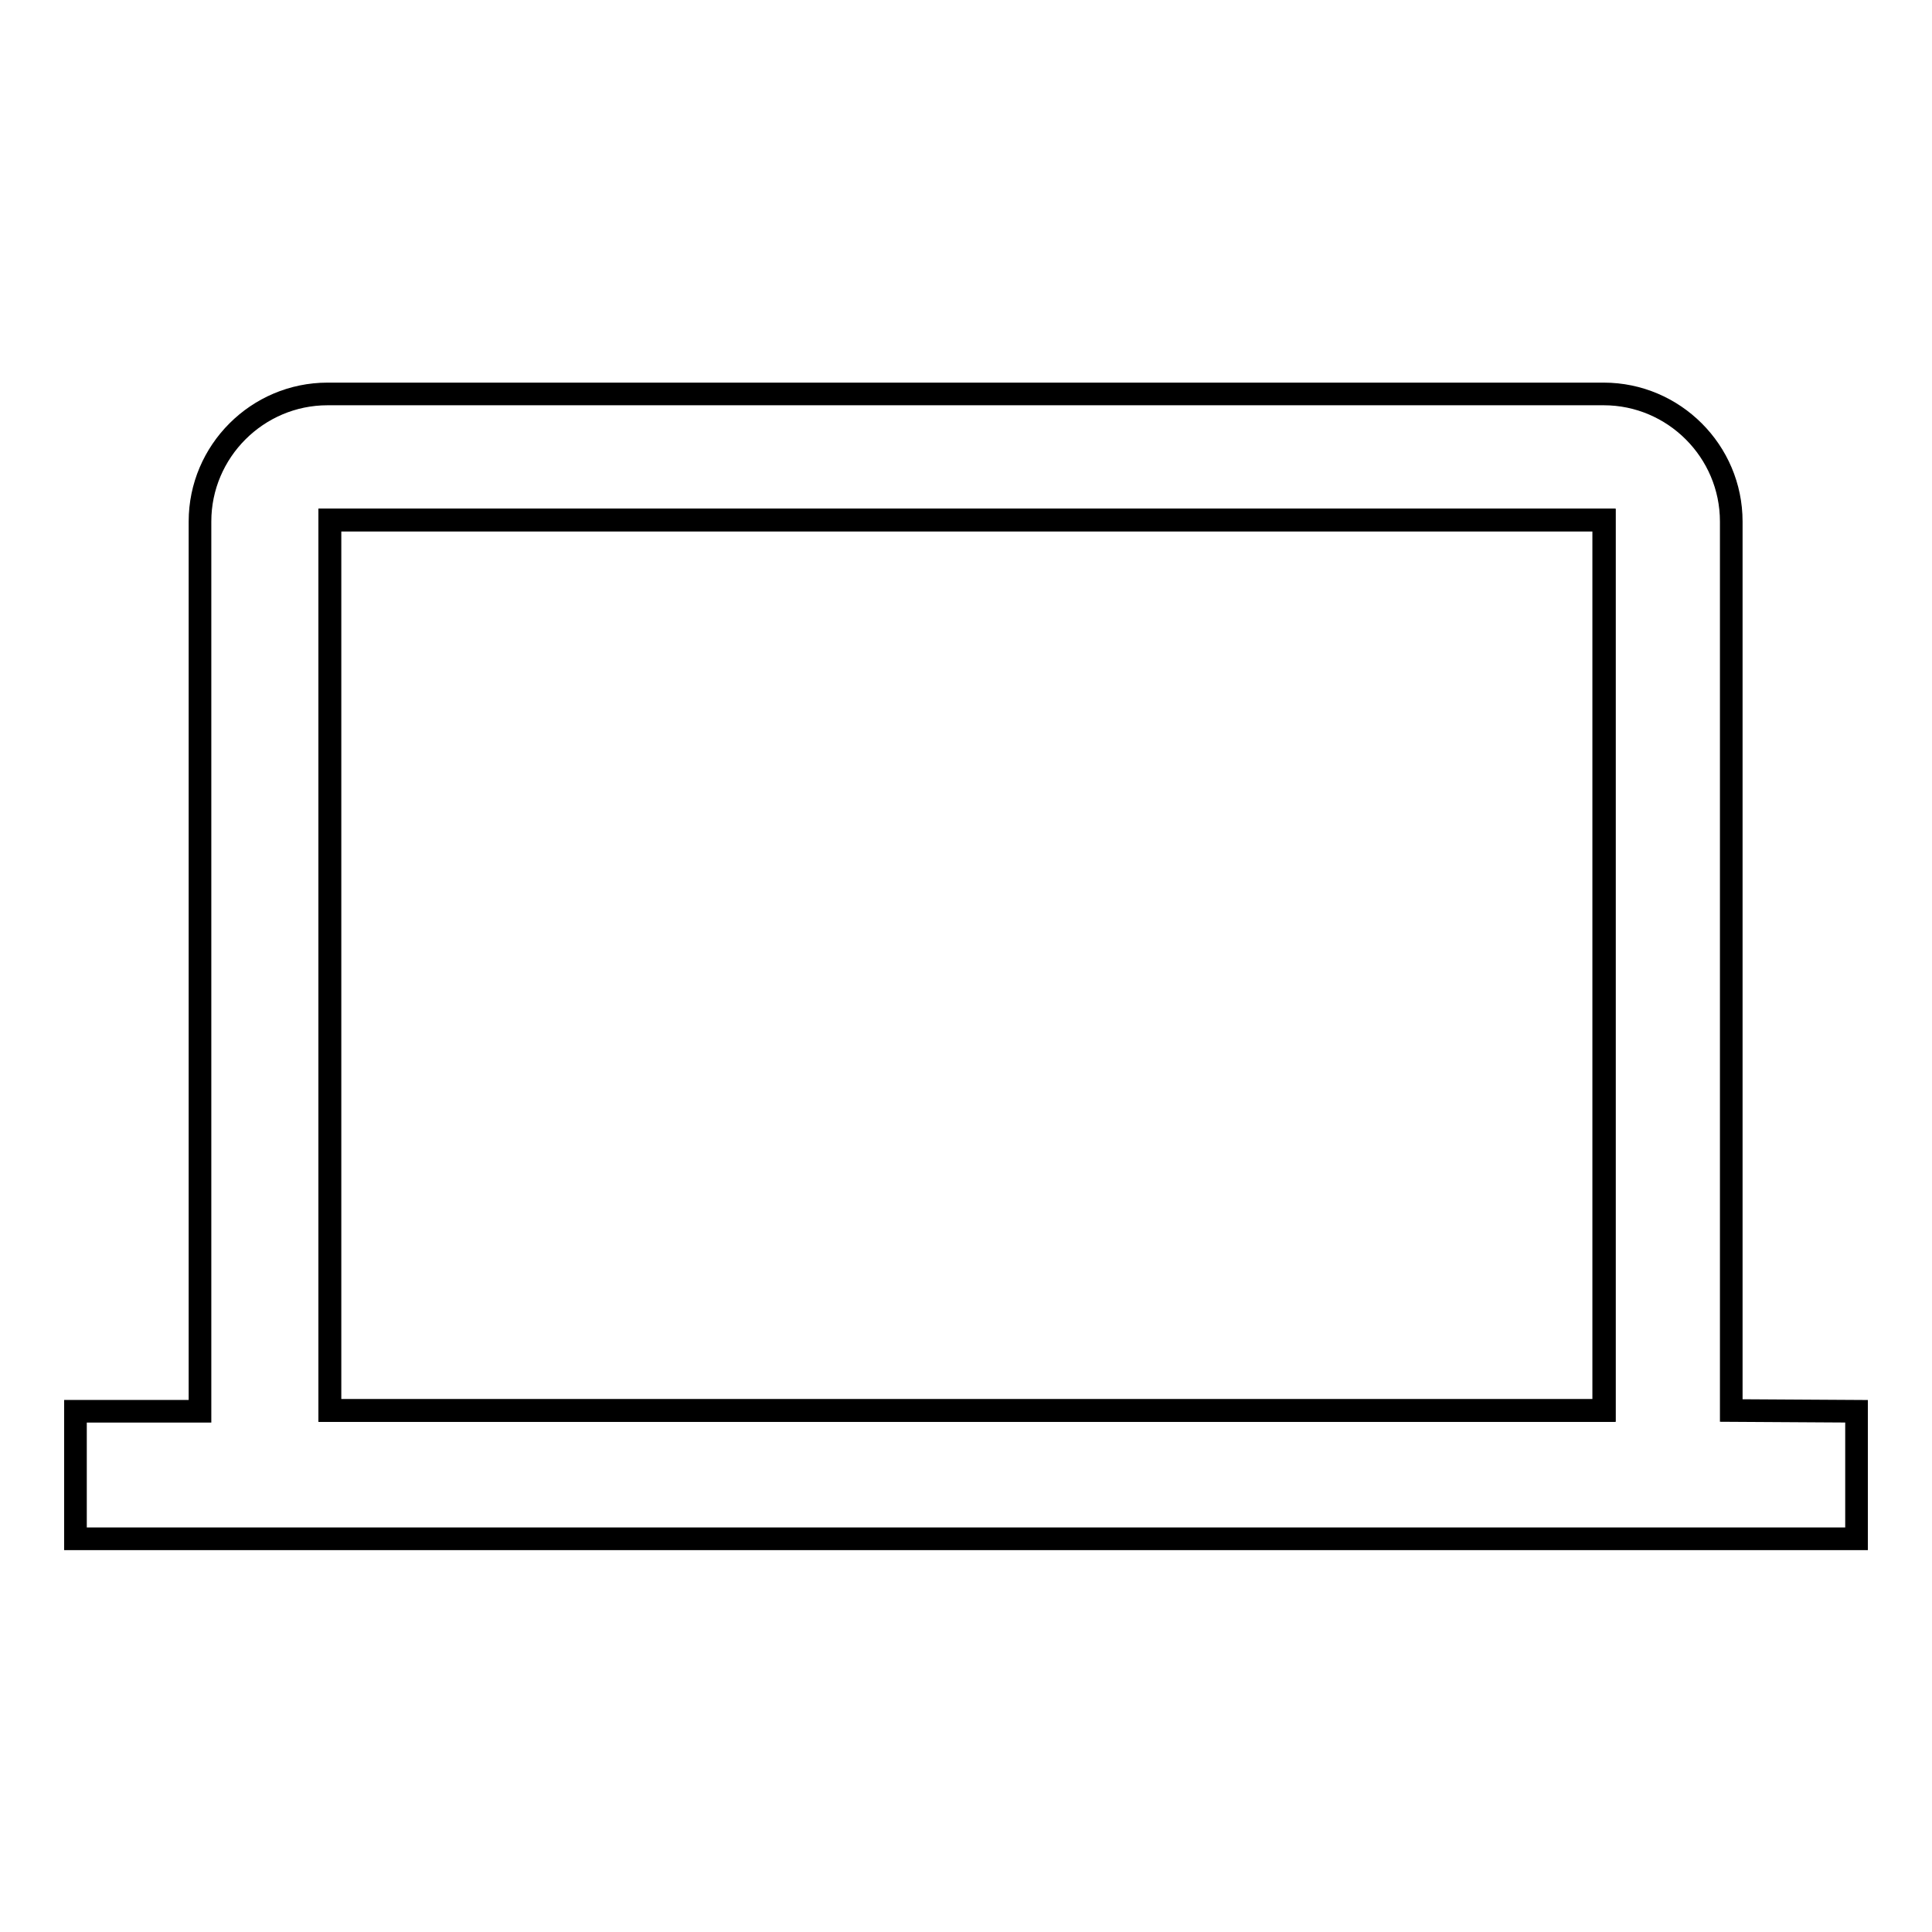
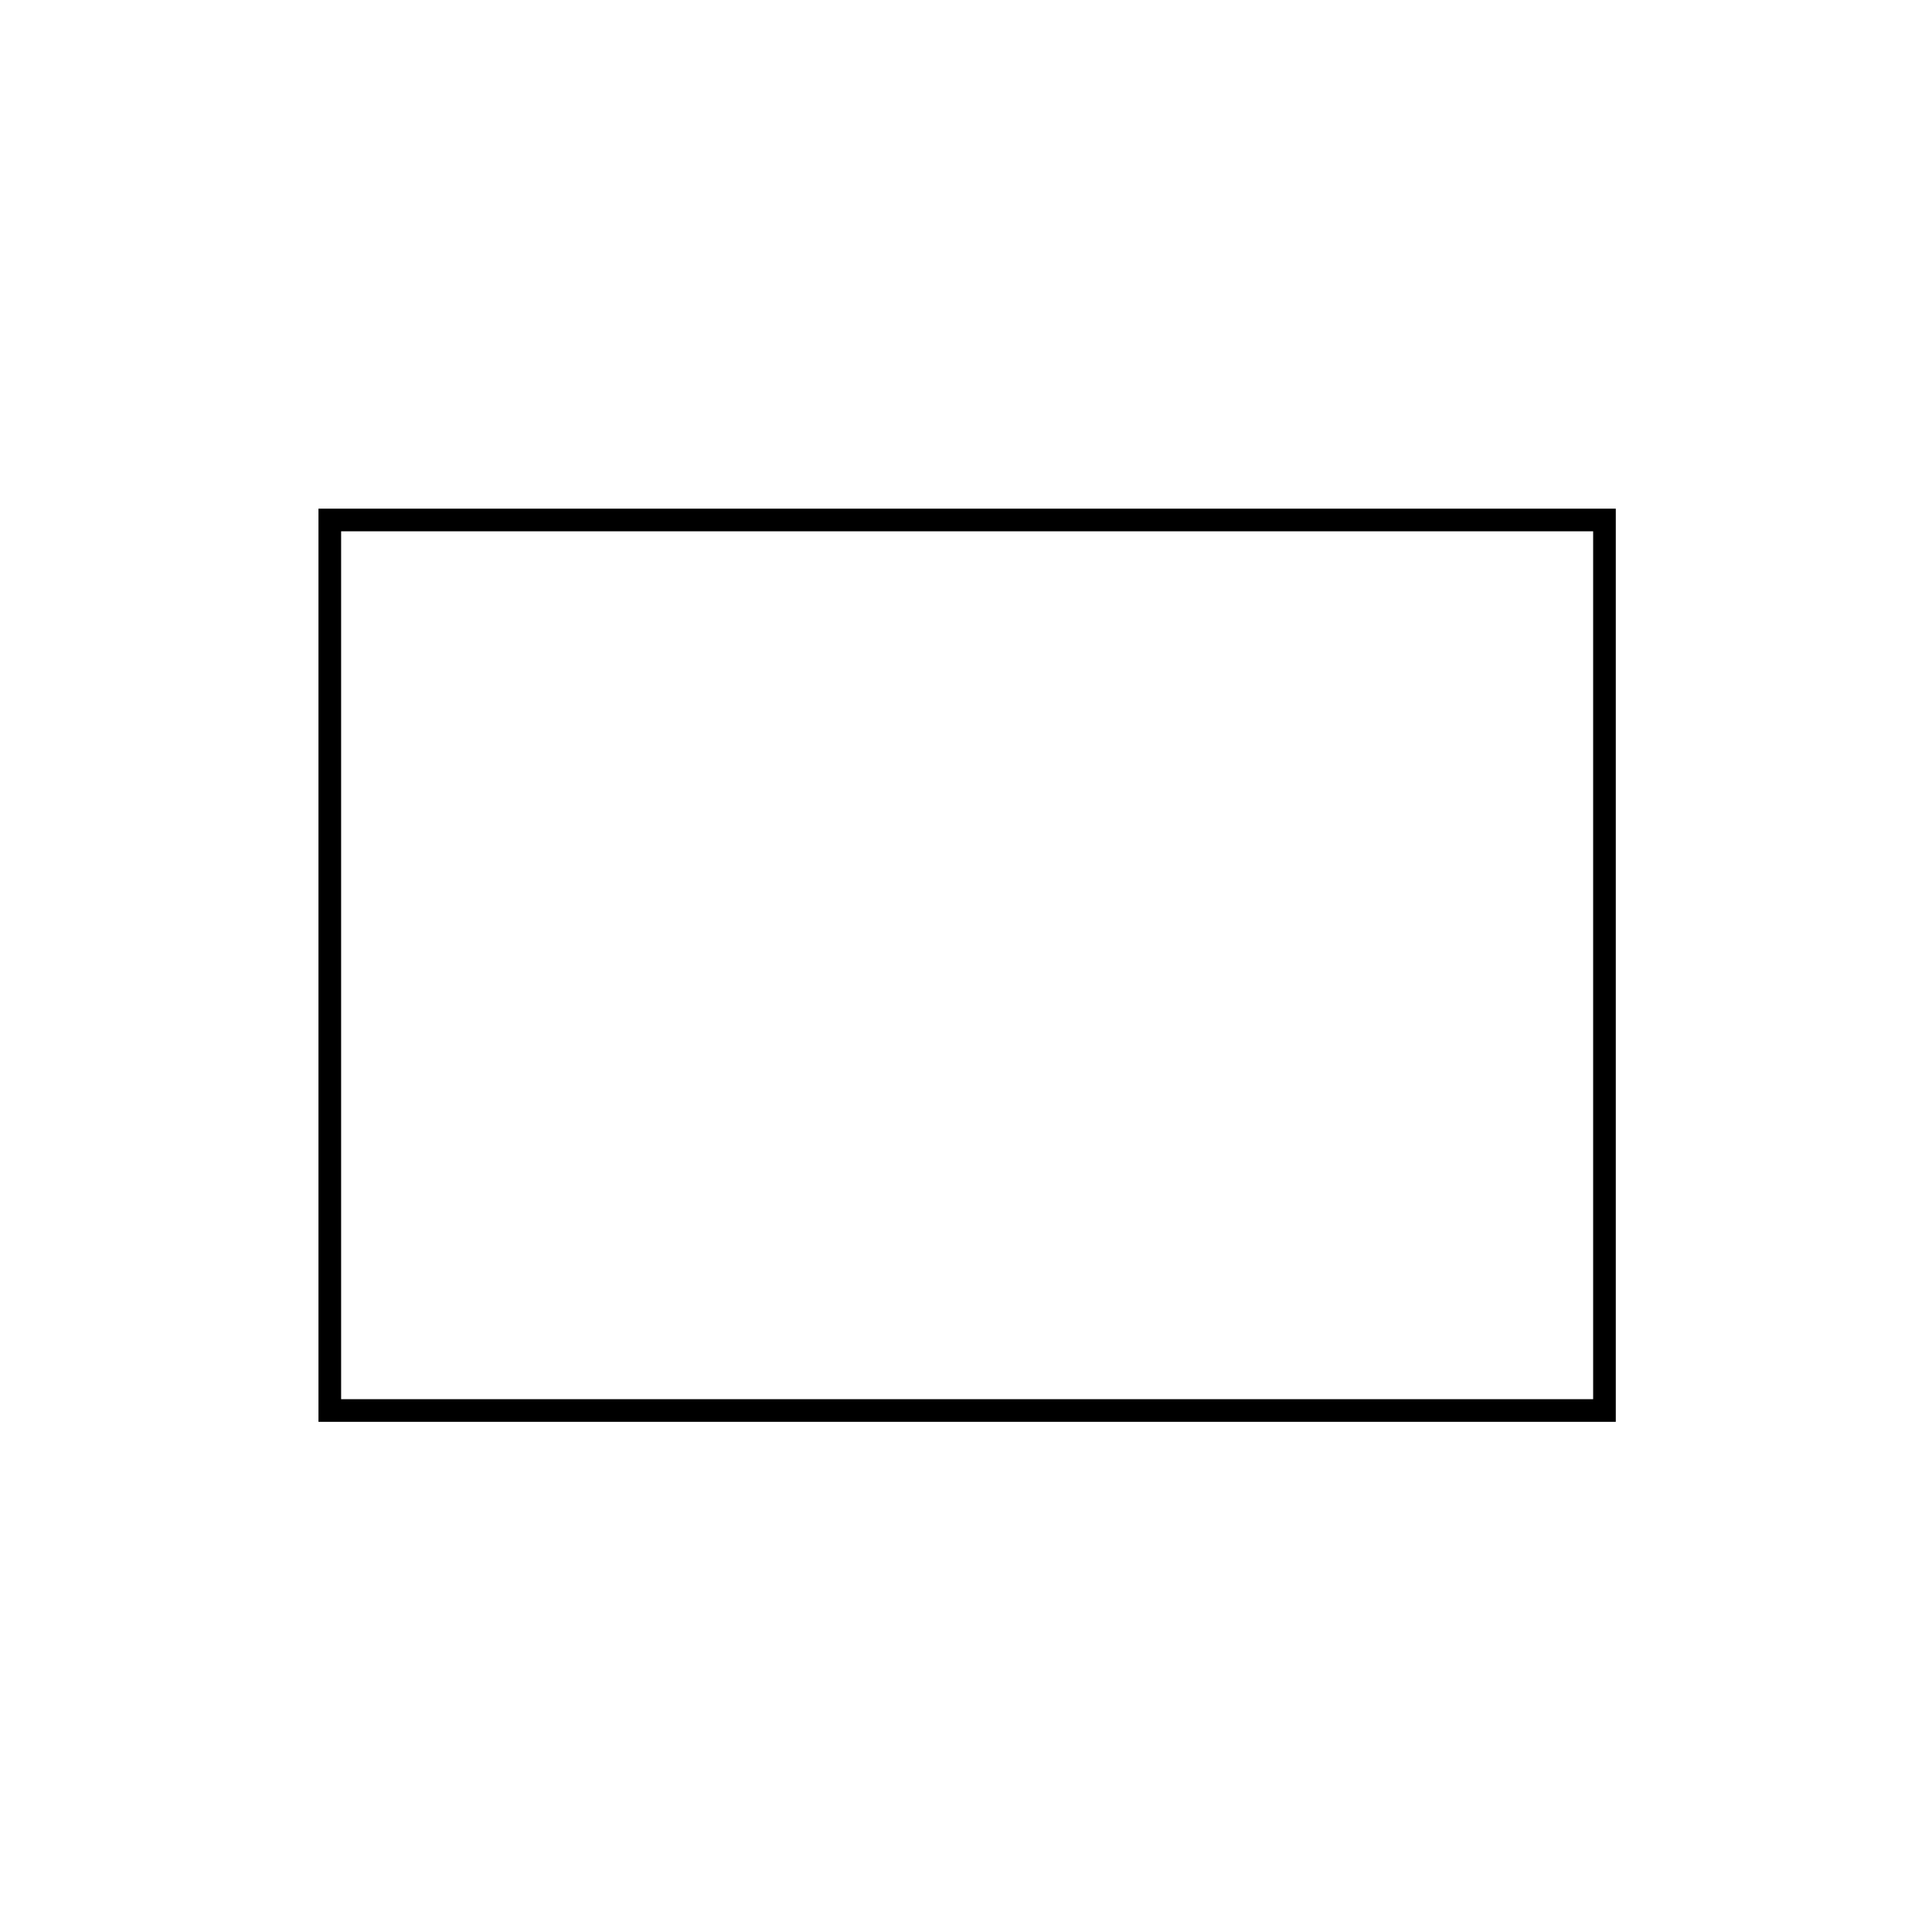
<svg xmlns="http://www.w3.org/2000/svg" version="1.1" x="0px" y="0px" viewBox="0 0 256 256" enable-background="new 0 0 256 256" xml:space="preserve">
  <g>
    <g>
      <path stroke-width="3" fill-opacity="0" stroke="#000000" d="M43.7,68.9h168.9v118H43.7V68.9z" />
-       <path stroke-width="3" fill-opacity="0" stroke="#000000" d="M229.4,186.9V69.1c0-9.3-7.6-16.9-16.9-16.9H43.4c-9.3,0-16.9,7.6-16.9,16.9v117.9H10v16.9h16.6h202.8H246v-16.9L229.4,186.9L229.4,186.9z M43.7,68.9h168.8v118H43.7V68.9z" />
    </g>
  </g>
</svg>